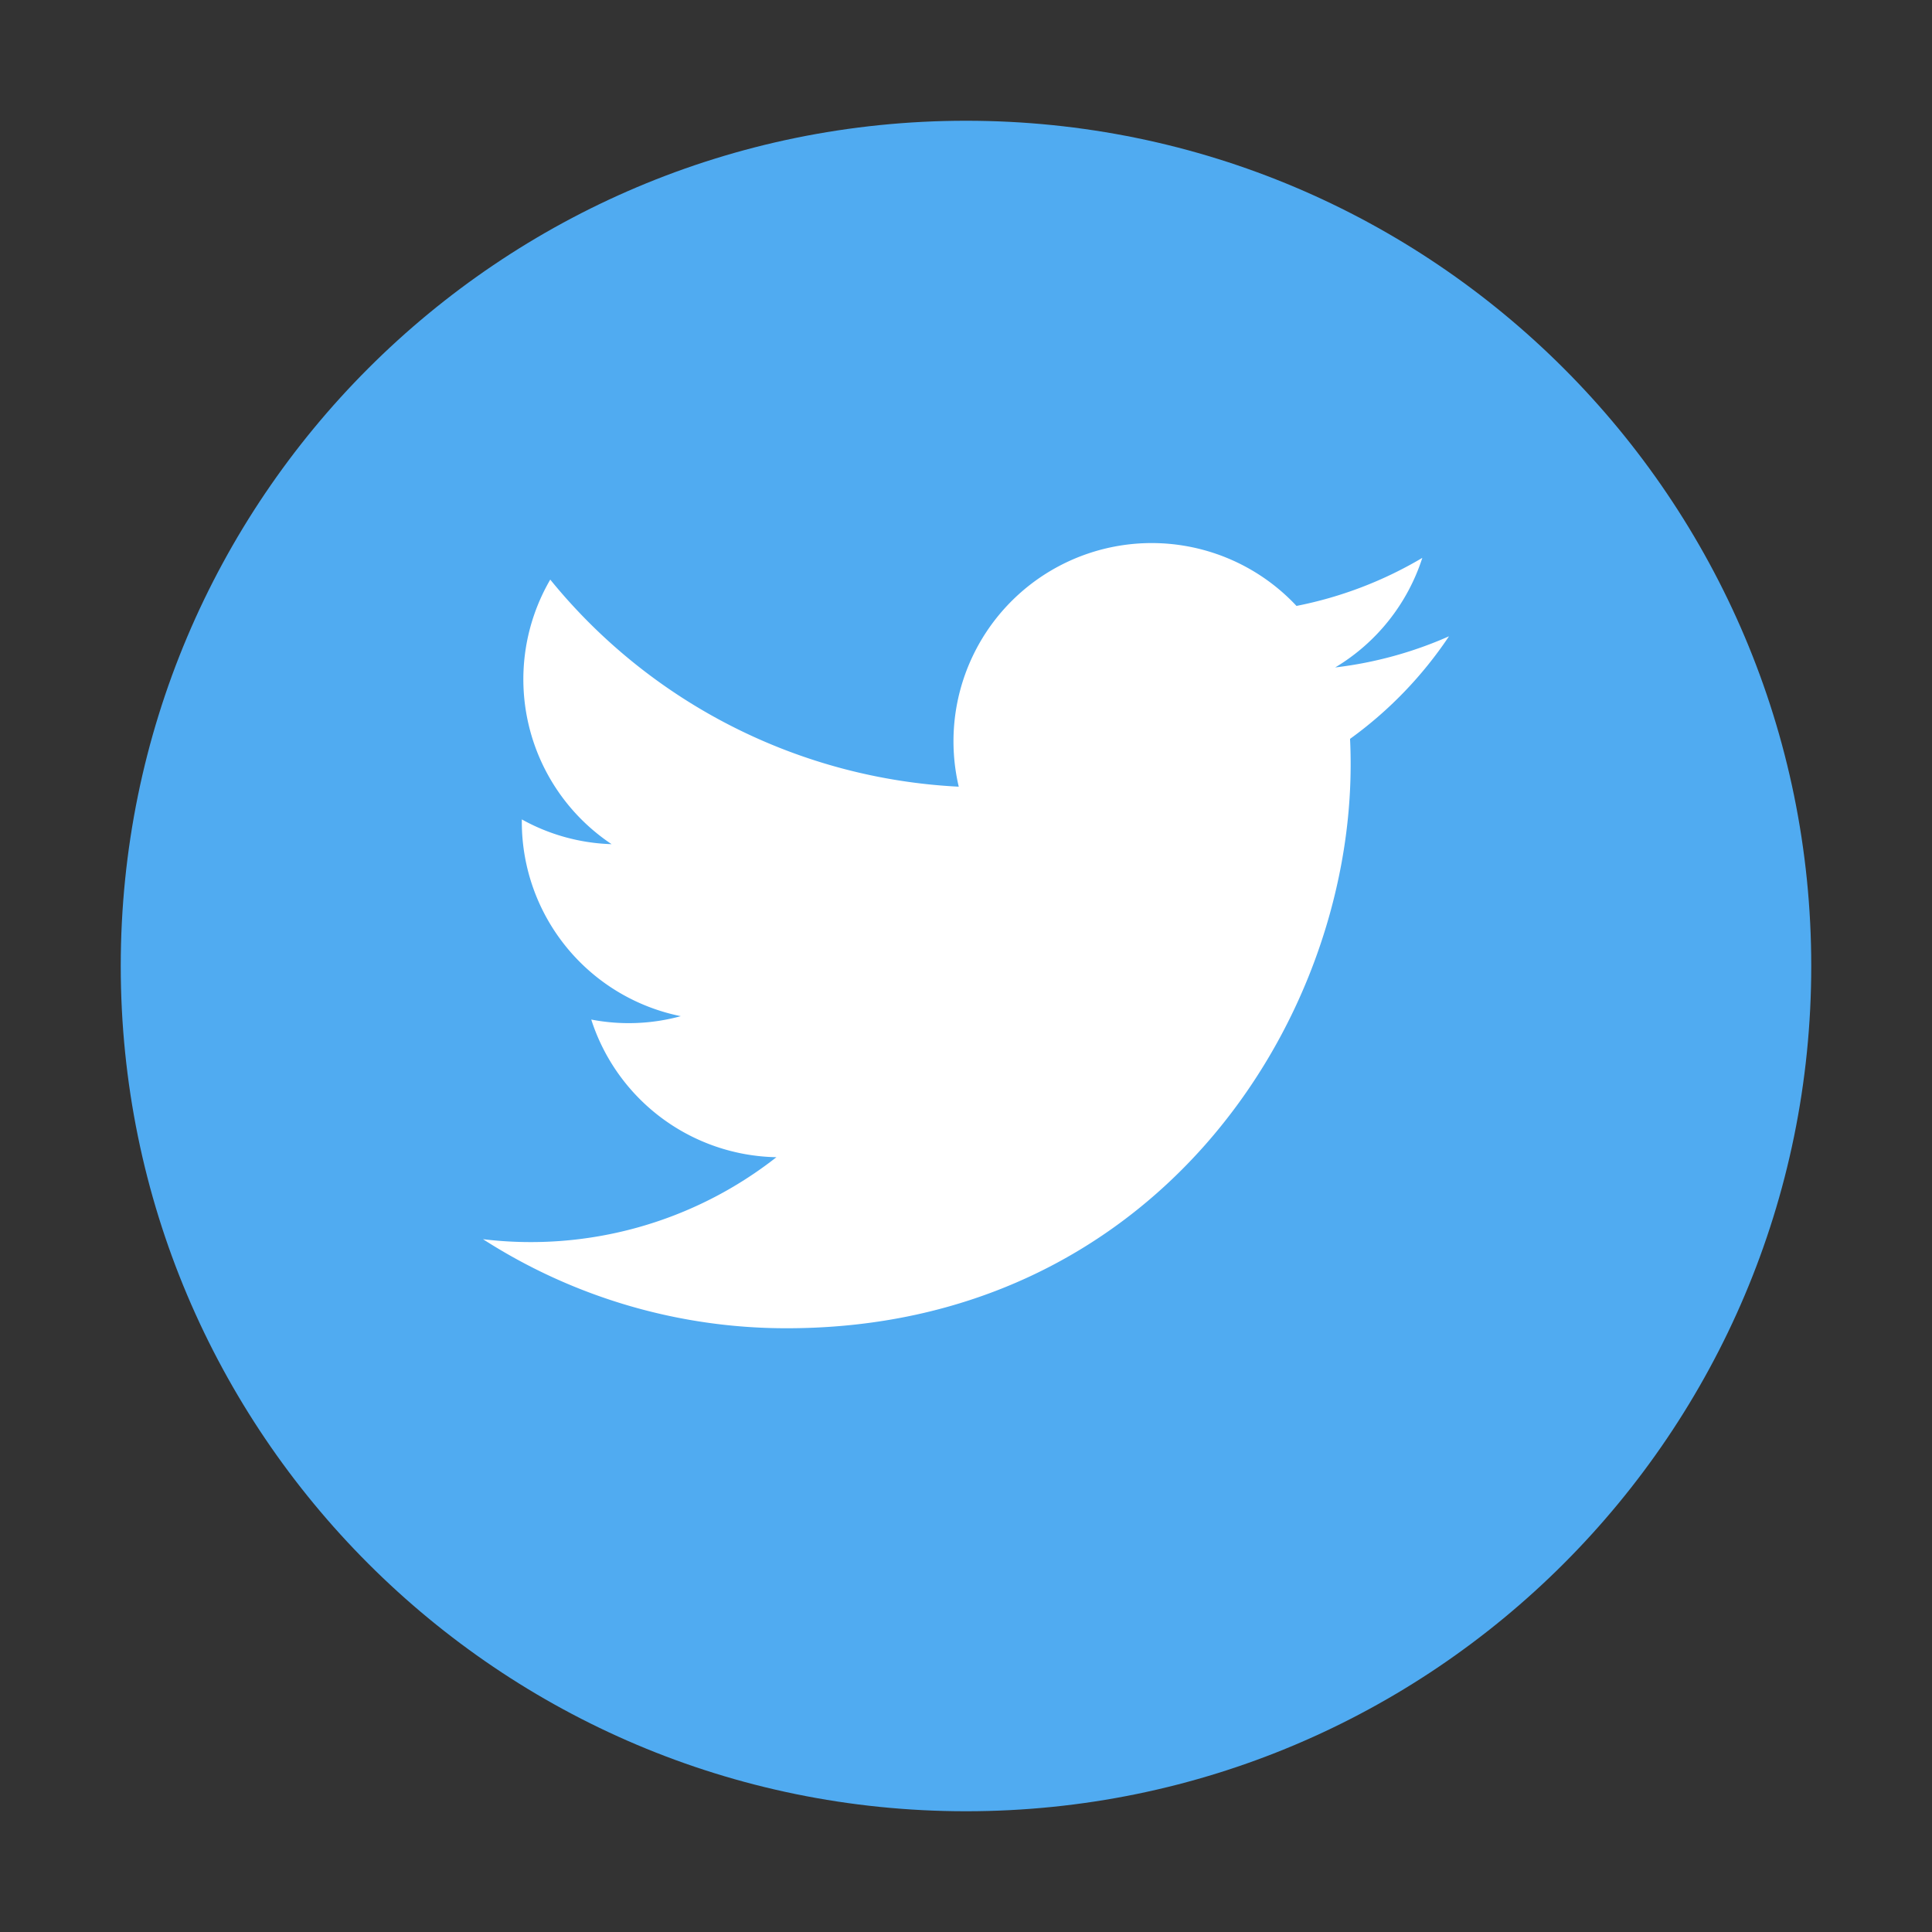
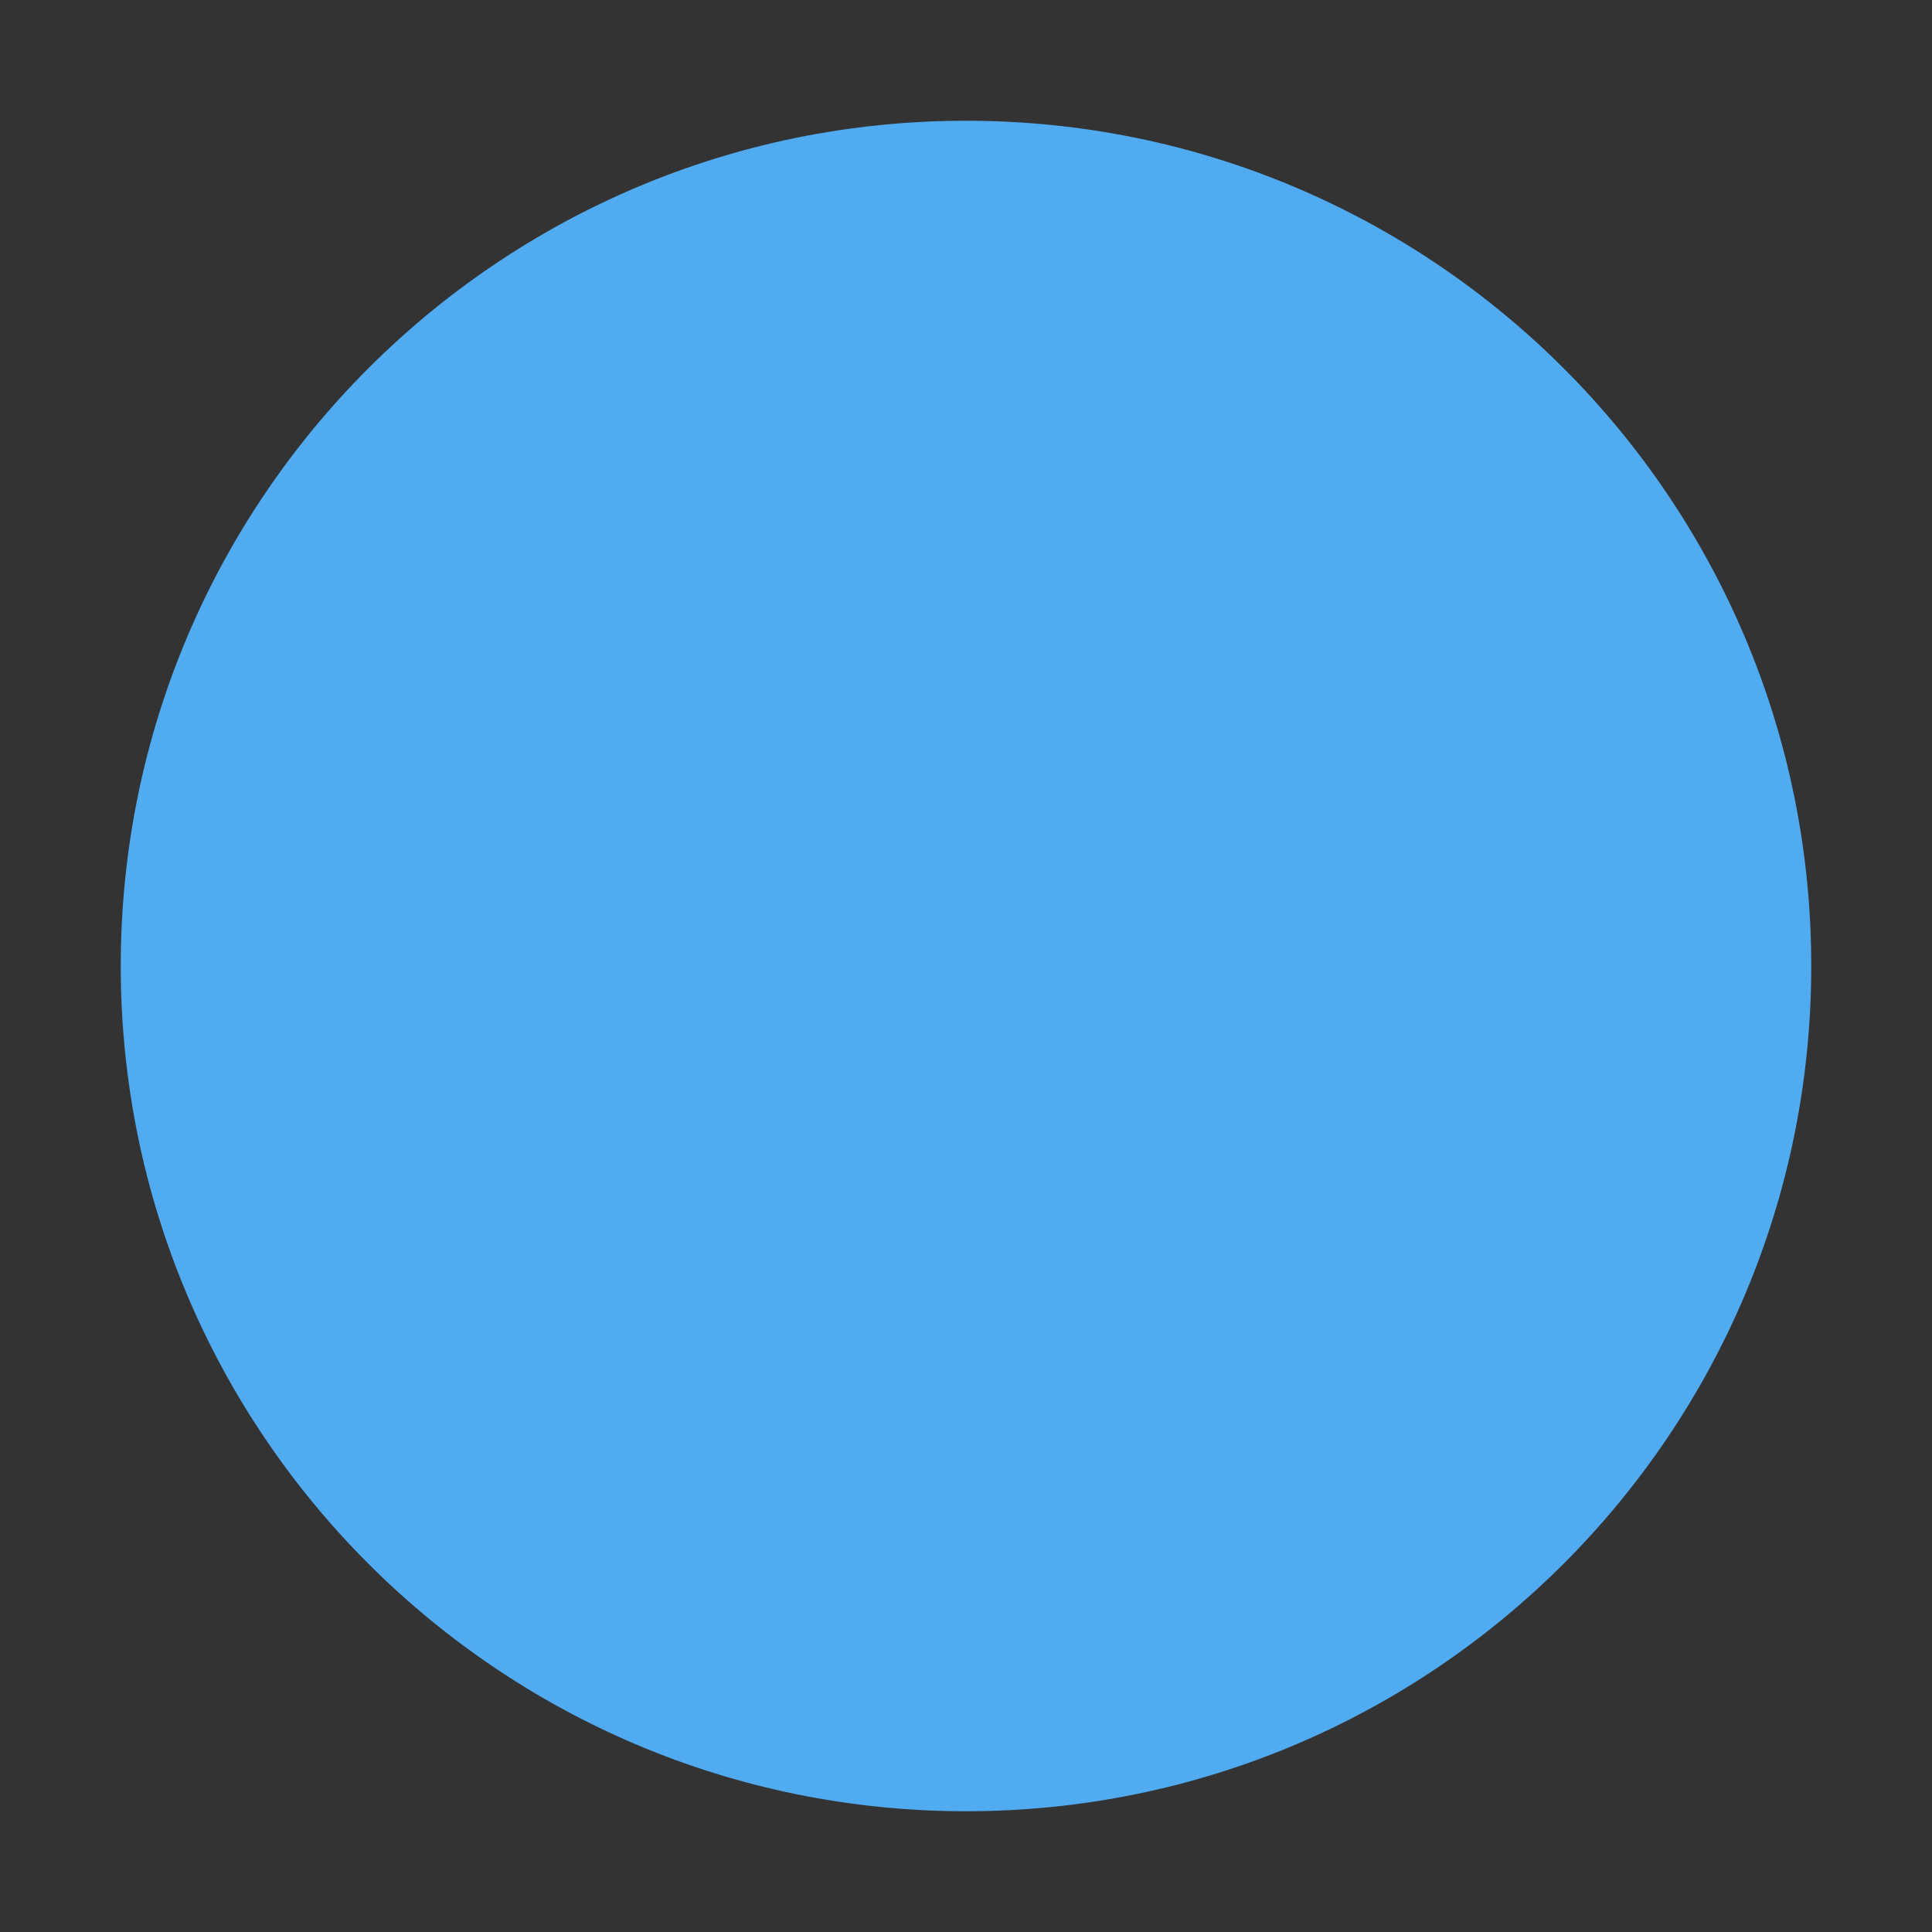
<svg xmlns="http://www.w3.org/2000/svg" width="32" height="32" viewBox="0 0 32 32">
  <rect x="0" y="0" width="32" height="32" fill="#333333" stroke="none" />
  <g fill="none" fill-rule="evenodd">
    <path fill="#50ABF1" fill-rule="nonzero" d="M16 2C8.268 2 2 8.268 2 16s6.268 14 14 14 14-6.268 14-14S23.732 2 16 2z" />
-     <path fill="#FFF" d="M24 10.539a6.55 6.55 0 0 1-1.885.516 3.29 3.29 0 0 0 1.443-1.815 6.572 6.572 0 0 1-2.084.796 3.283 3.283 0 0 0-5.594 2.994A9.319 9.319 0 0 1 9.114 9.6a3.282 3.282 0 0 0 1.016 4.382 3.26 3.26 0 0 1-1.487-.41v.04a3.284 3.284 0 0 0 2.633 3.219 3.272 3.272 0 0 1-1.483.056 3.286 3.286 0 0 0 3.067 2.28A6.587 6.587 0 0 1 8 20.525 9.287 9.287 0 0 0 13.031 22c6.038 0 9.34-5 9.34-9.338 0-.142-.003-.284-.01-.424A6.656 6.656 0 0 0 24 10.539z" />
  </g>
</svg>